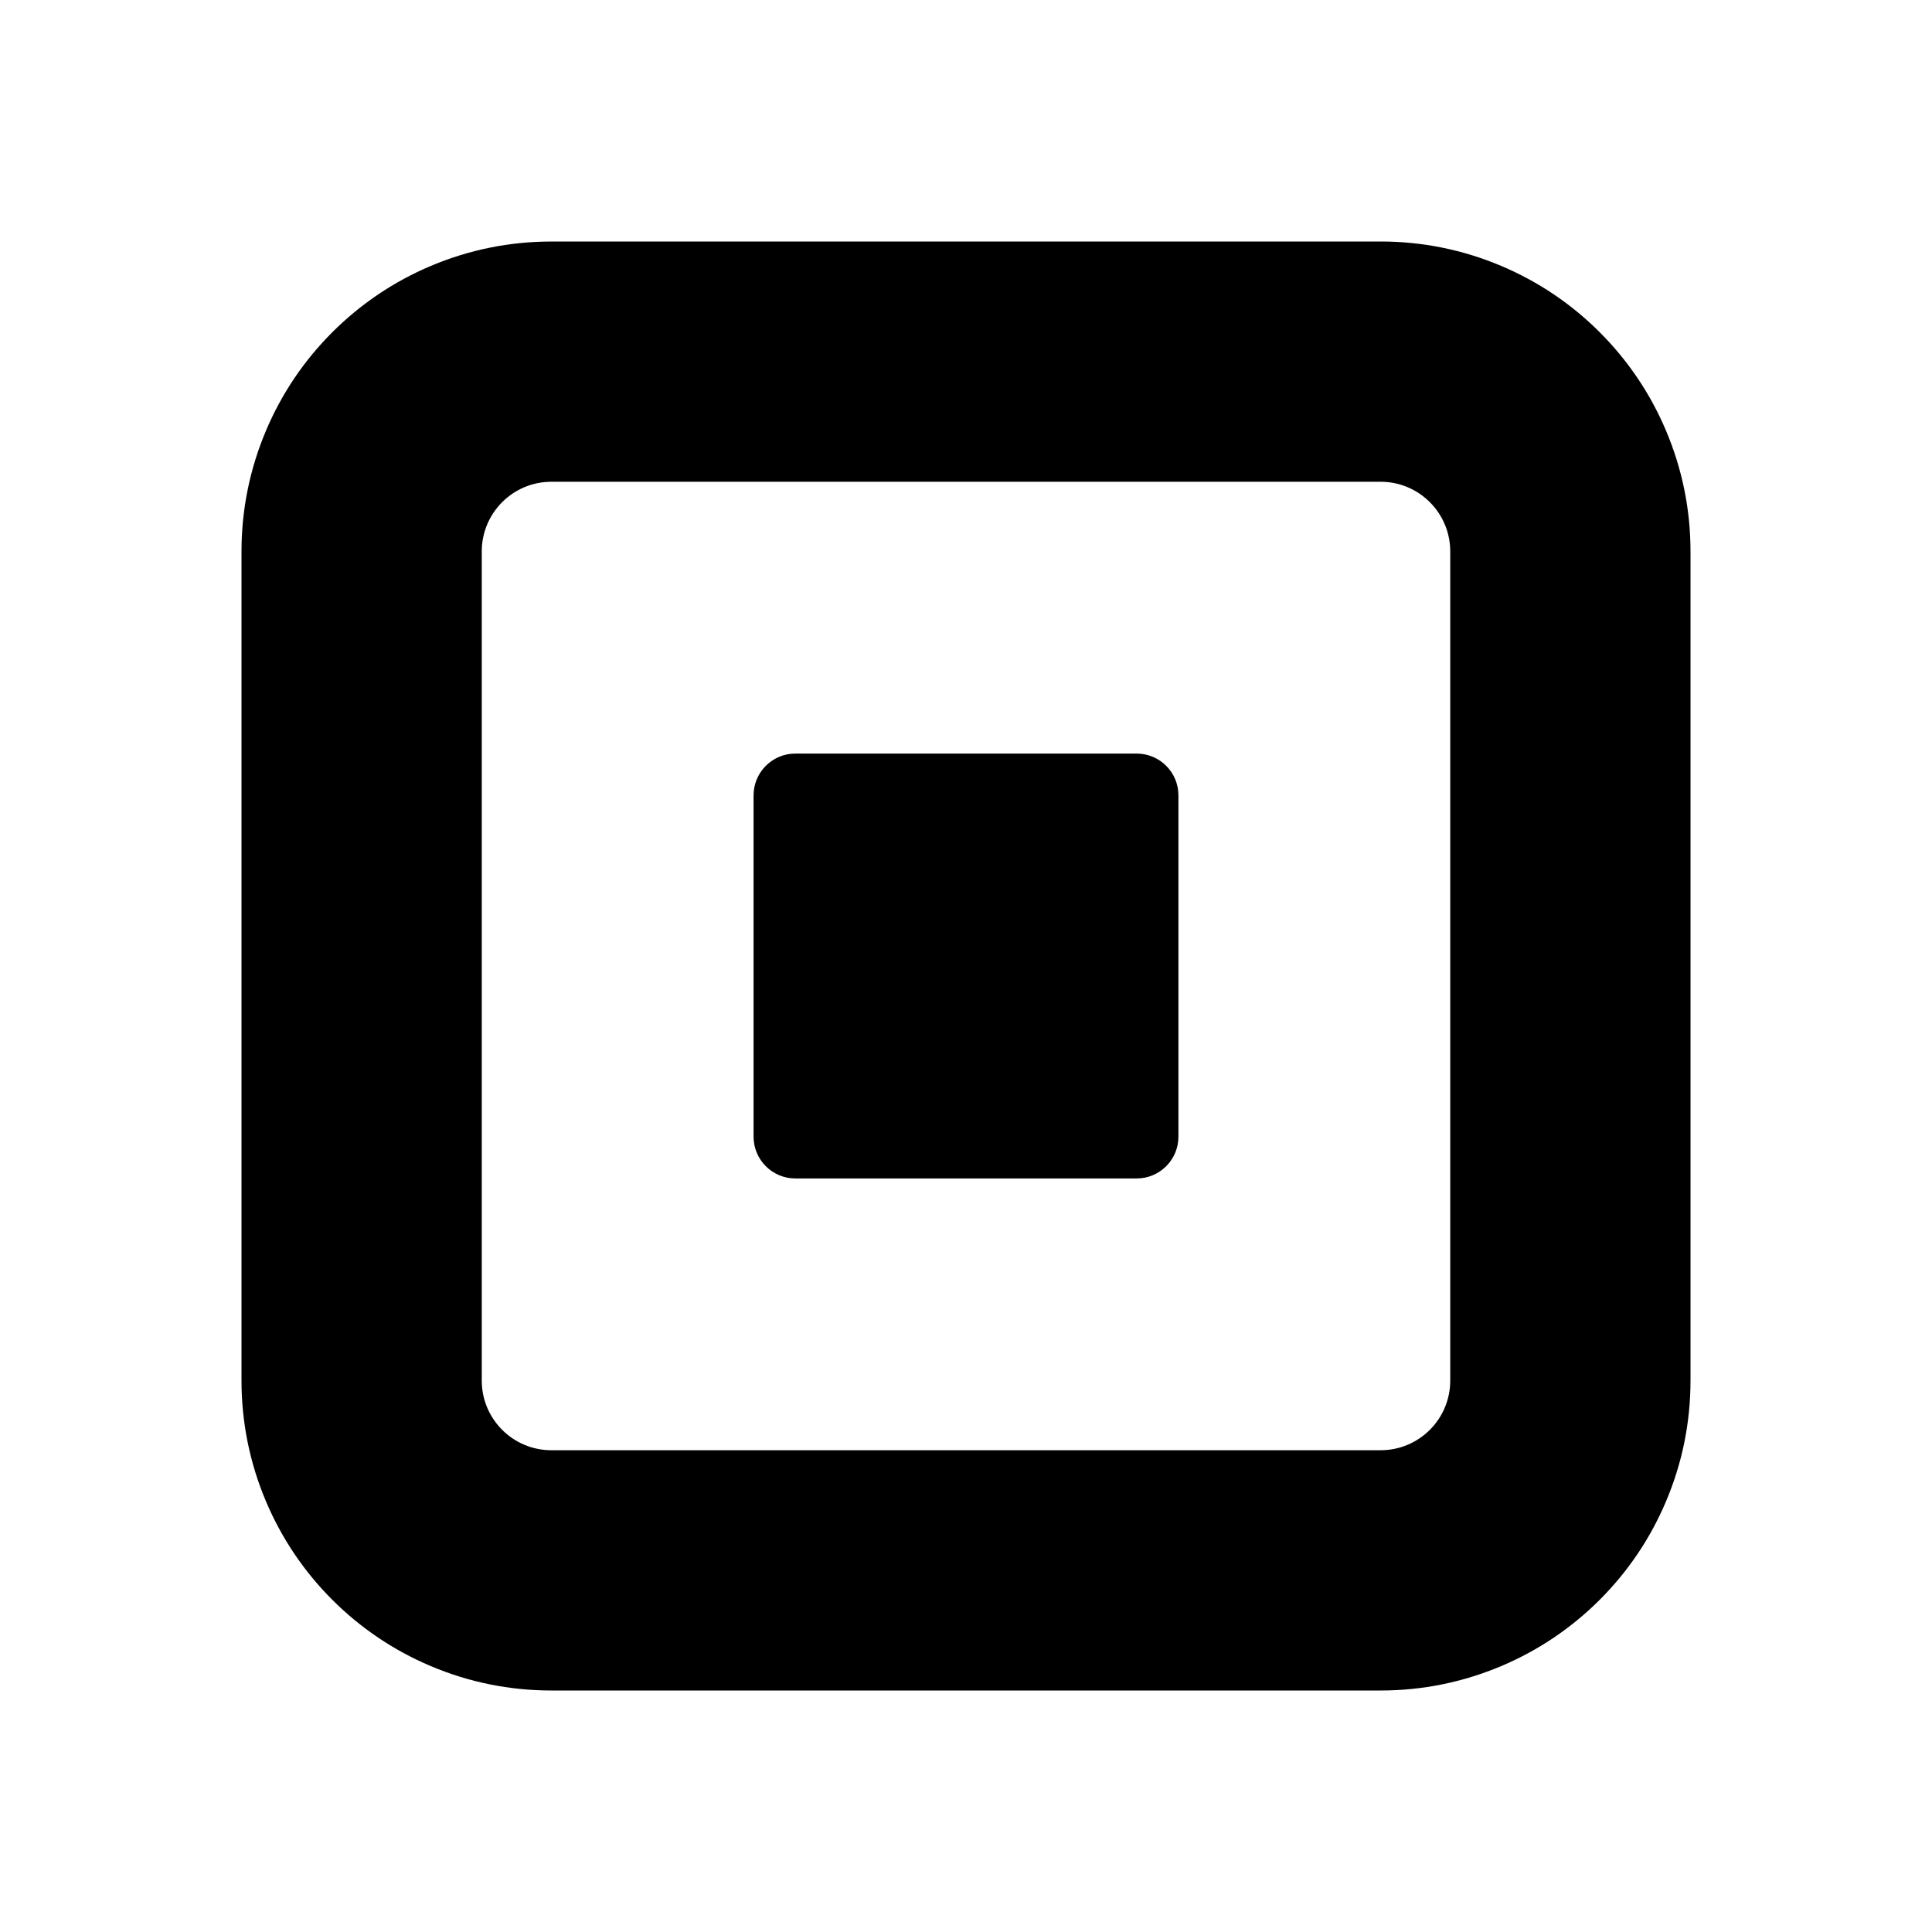
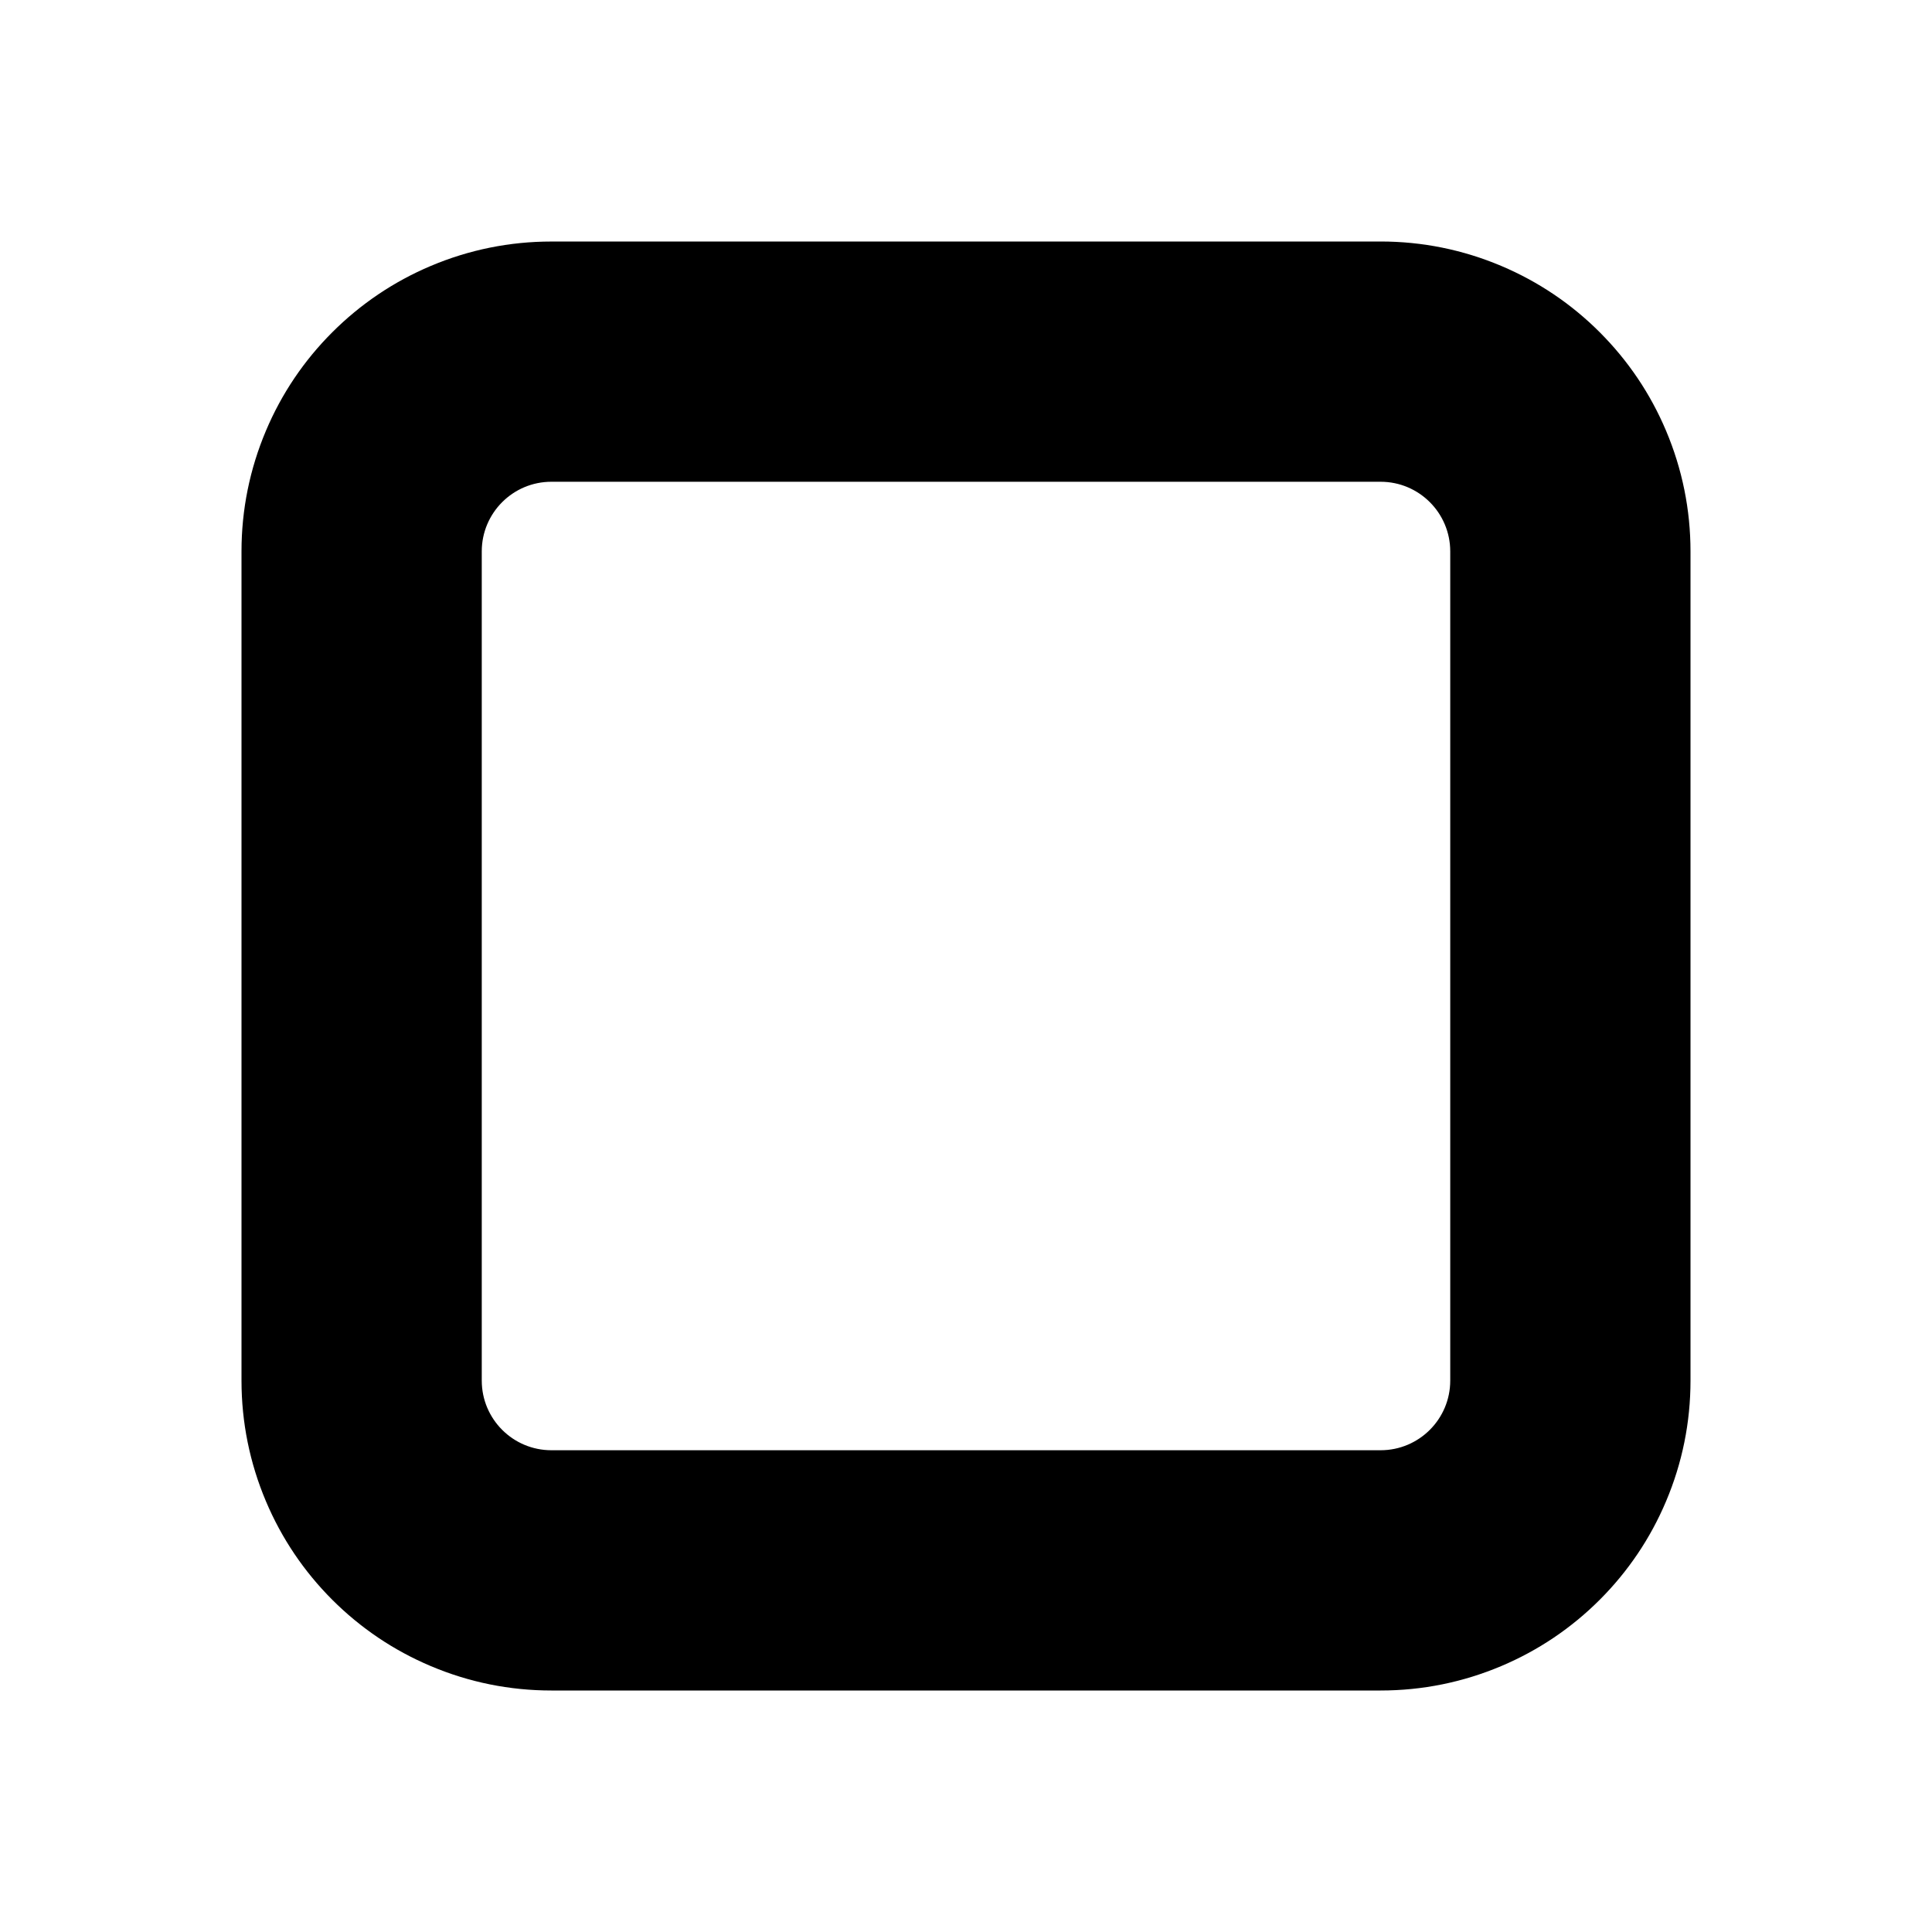
<svg xmlns="http://www.w3.org/2000/svg" width="64" height="64" viewBox="0 0 64 64" fill="none">
  <path d="M45.734 15.959C47.008 15.959 48.041 16.992 48.041 18.266V45.734C48.041 47.008 47.008 48.041 45.734 48.041H18.265C16.992 48.041 15.959 47.008 15.959 45.734V18.266C15.959 16.992 16.992 15.959 18.265 15.959H45.734ZM45.734 8.001H18.265C16.883 8.001 15.538 8.273 14.267 8.811C13.044 9.328 11.947 10.068 11.006 11.008C10.066 11.948 9.327 13.044 8.81 14.268C8.273 15.539 8 16.884 8 18.266V45.734C8 47.117 8.273 48.462 8.81 49.733C9.327 50.956 10.066 52.053 11.006 52.994C11.947 53.934 13.043 54.673 14.267 55.19C15.538 55.728 16.883 56 18.265 56H45.734C47.117 56 48.462 55.727 49.733 55.19C50.956 54.673 52.053 53.934 52.994 52.994C53.934 52.053 54.673 50.957 55.19 49.733C55.728 48.462 56 47.117 56 45.734V18.266C56 16.884 55.727 15.539 55.19 14.268C54.673 13.044 53.934 11.948 52.994 11.007C52.053 10.066 50.957 9.328 49.733 8.81C48.462 8.273 47.117 8 45.734 8V8.001Z" fill="black" />
-   <path d="M37.653 24.963H26.347C25.583 24.963 24.963 25.583 24.963 26.348V37.654C24.963 38.418 25.583 39.038 26.347 39.038H37.653C38.417 39.038 39.037 38.418 39.037 37.654V26.348C39.037 25.583 38.417 24.963 37.653 24.963Z" fill="black" />
</svg>